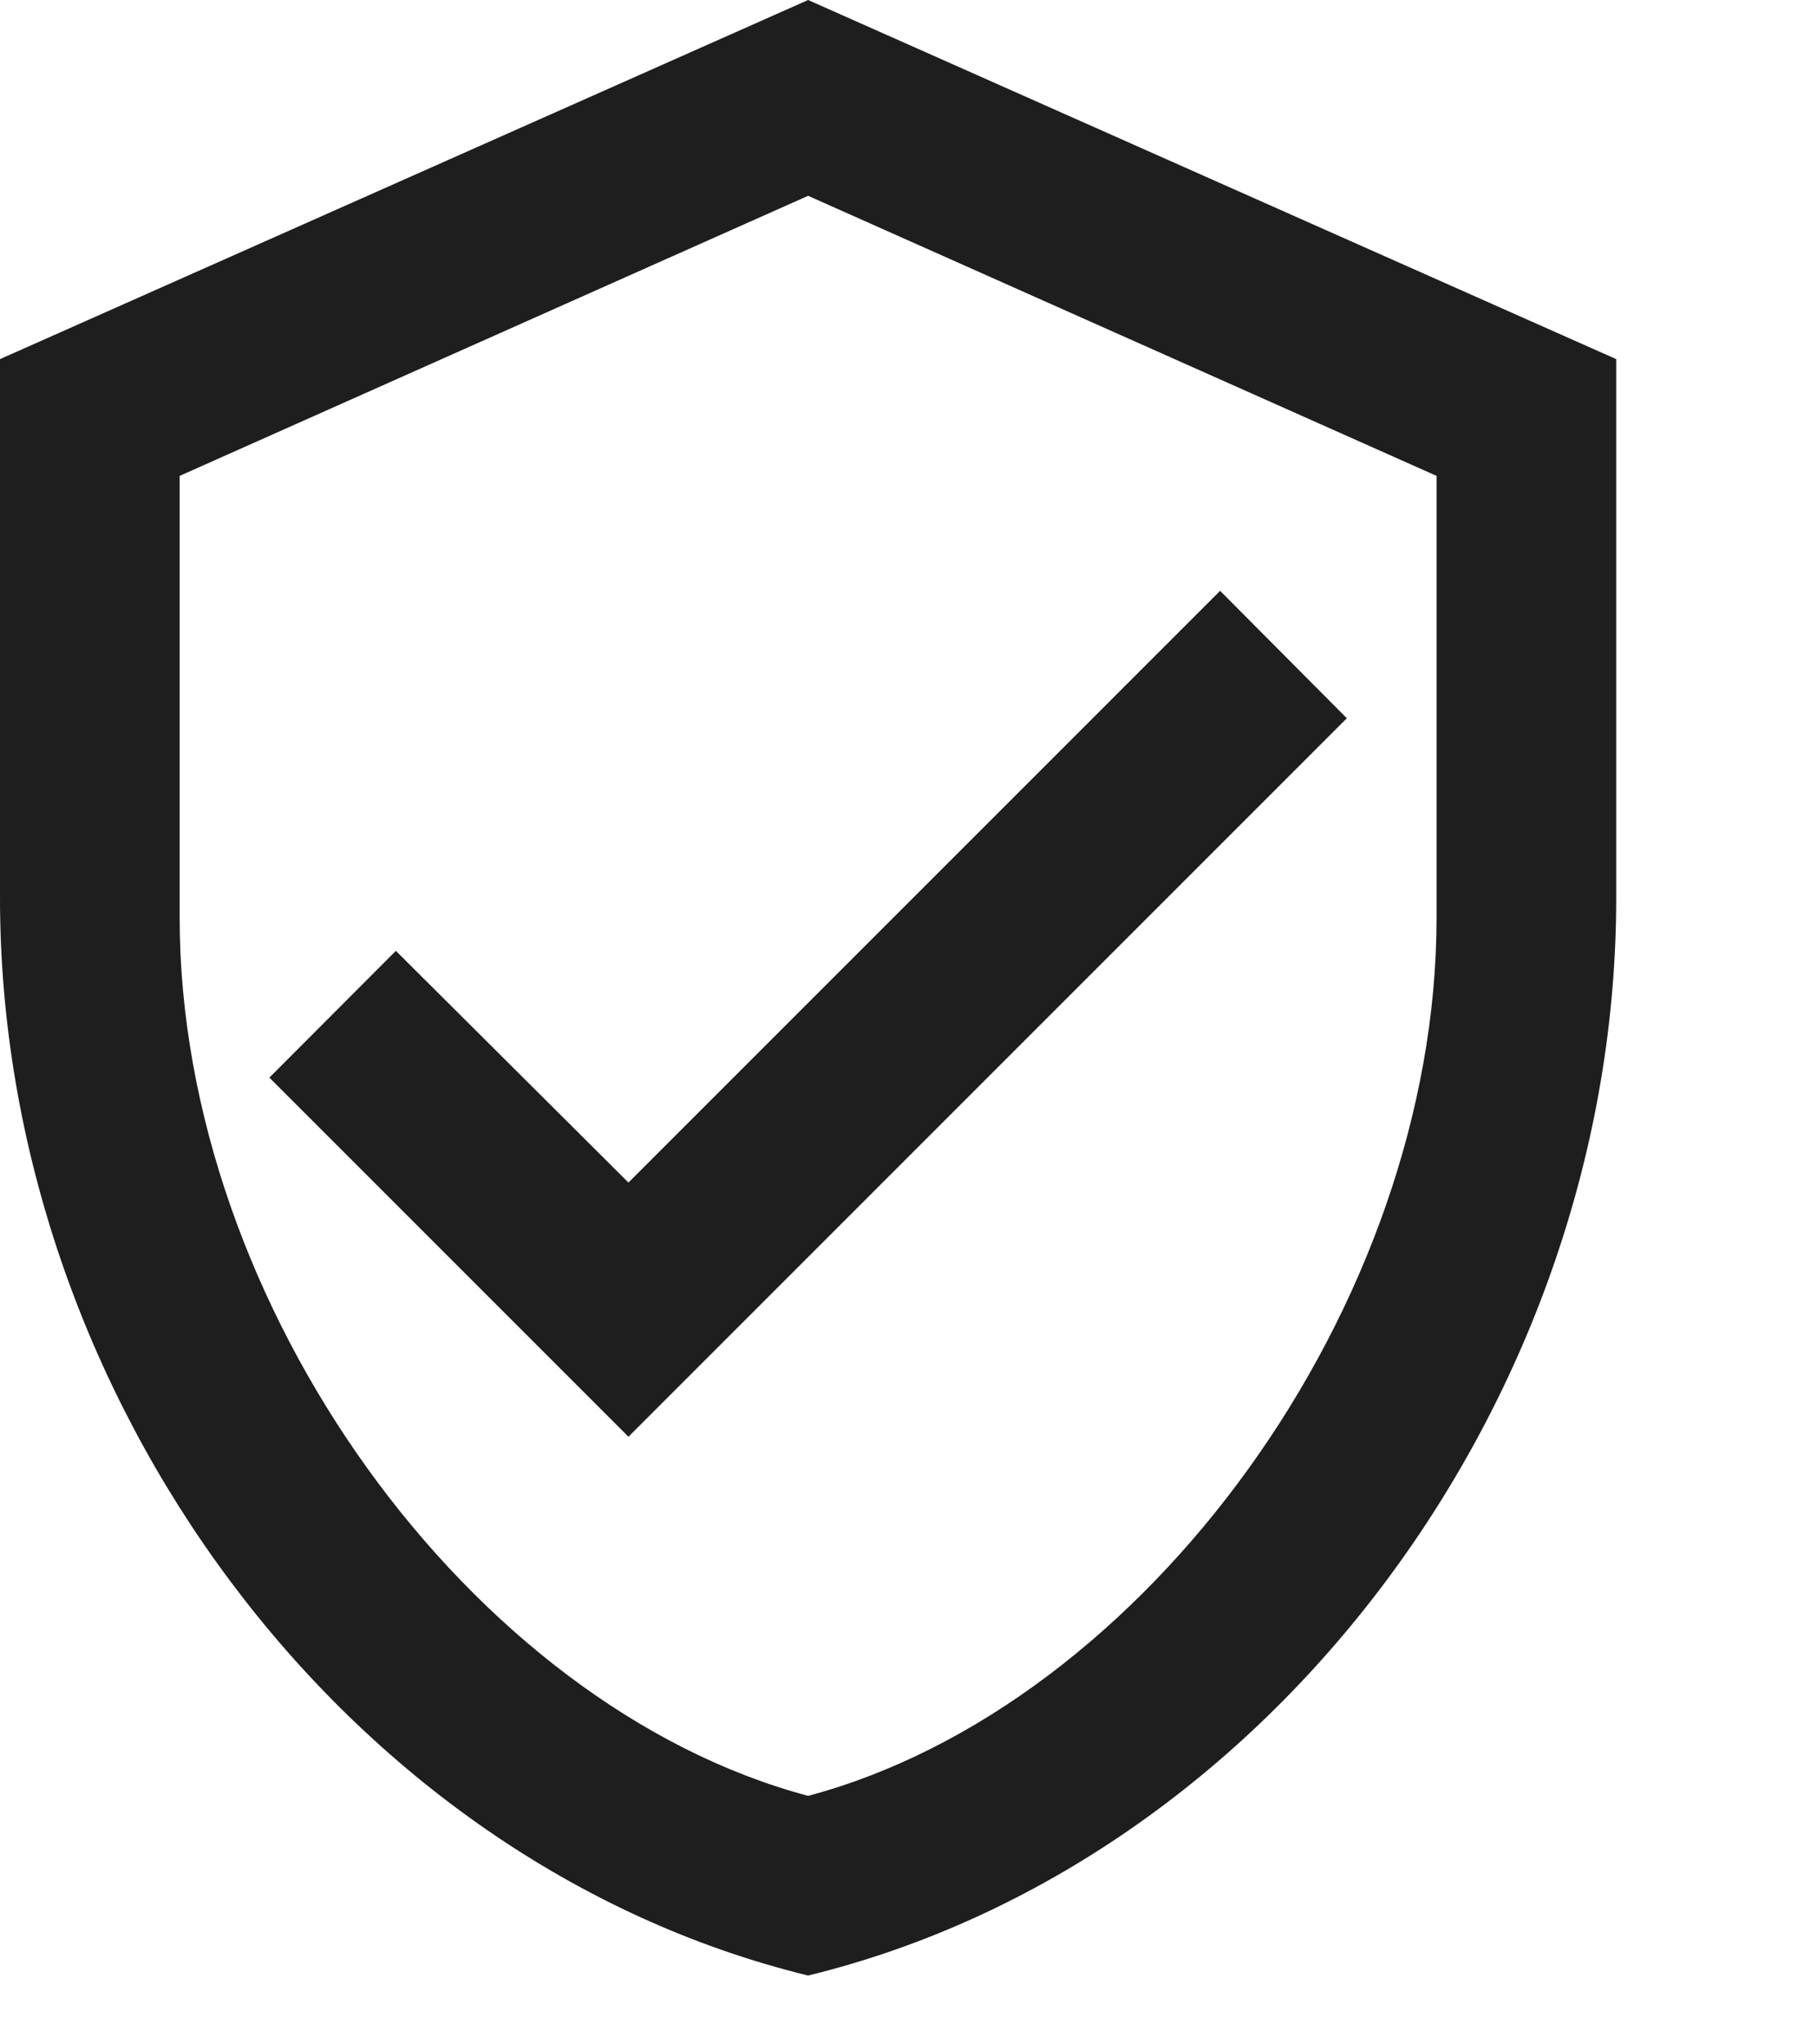
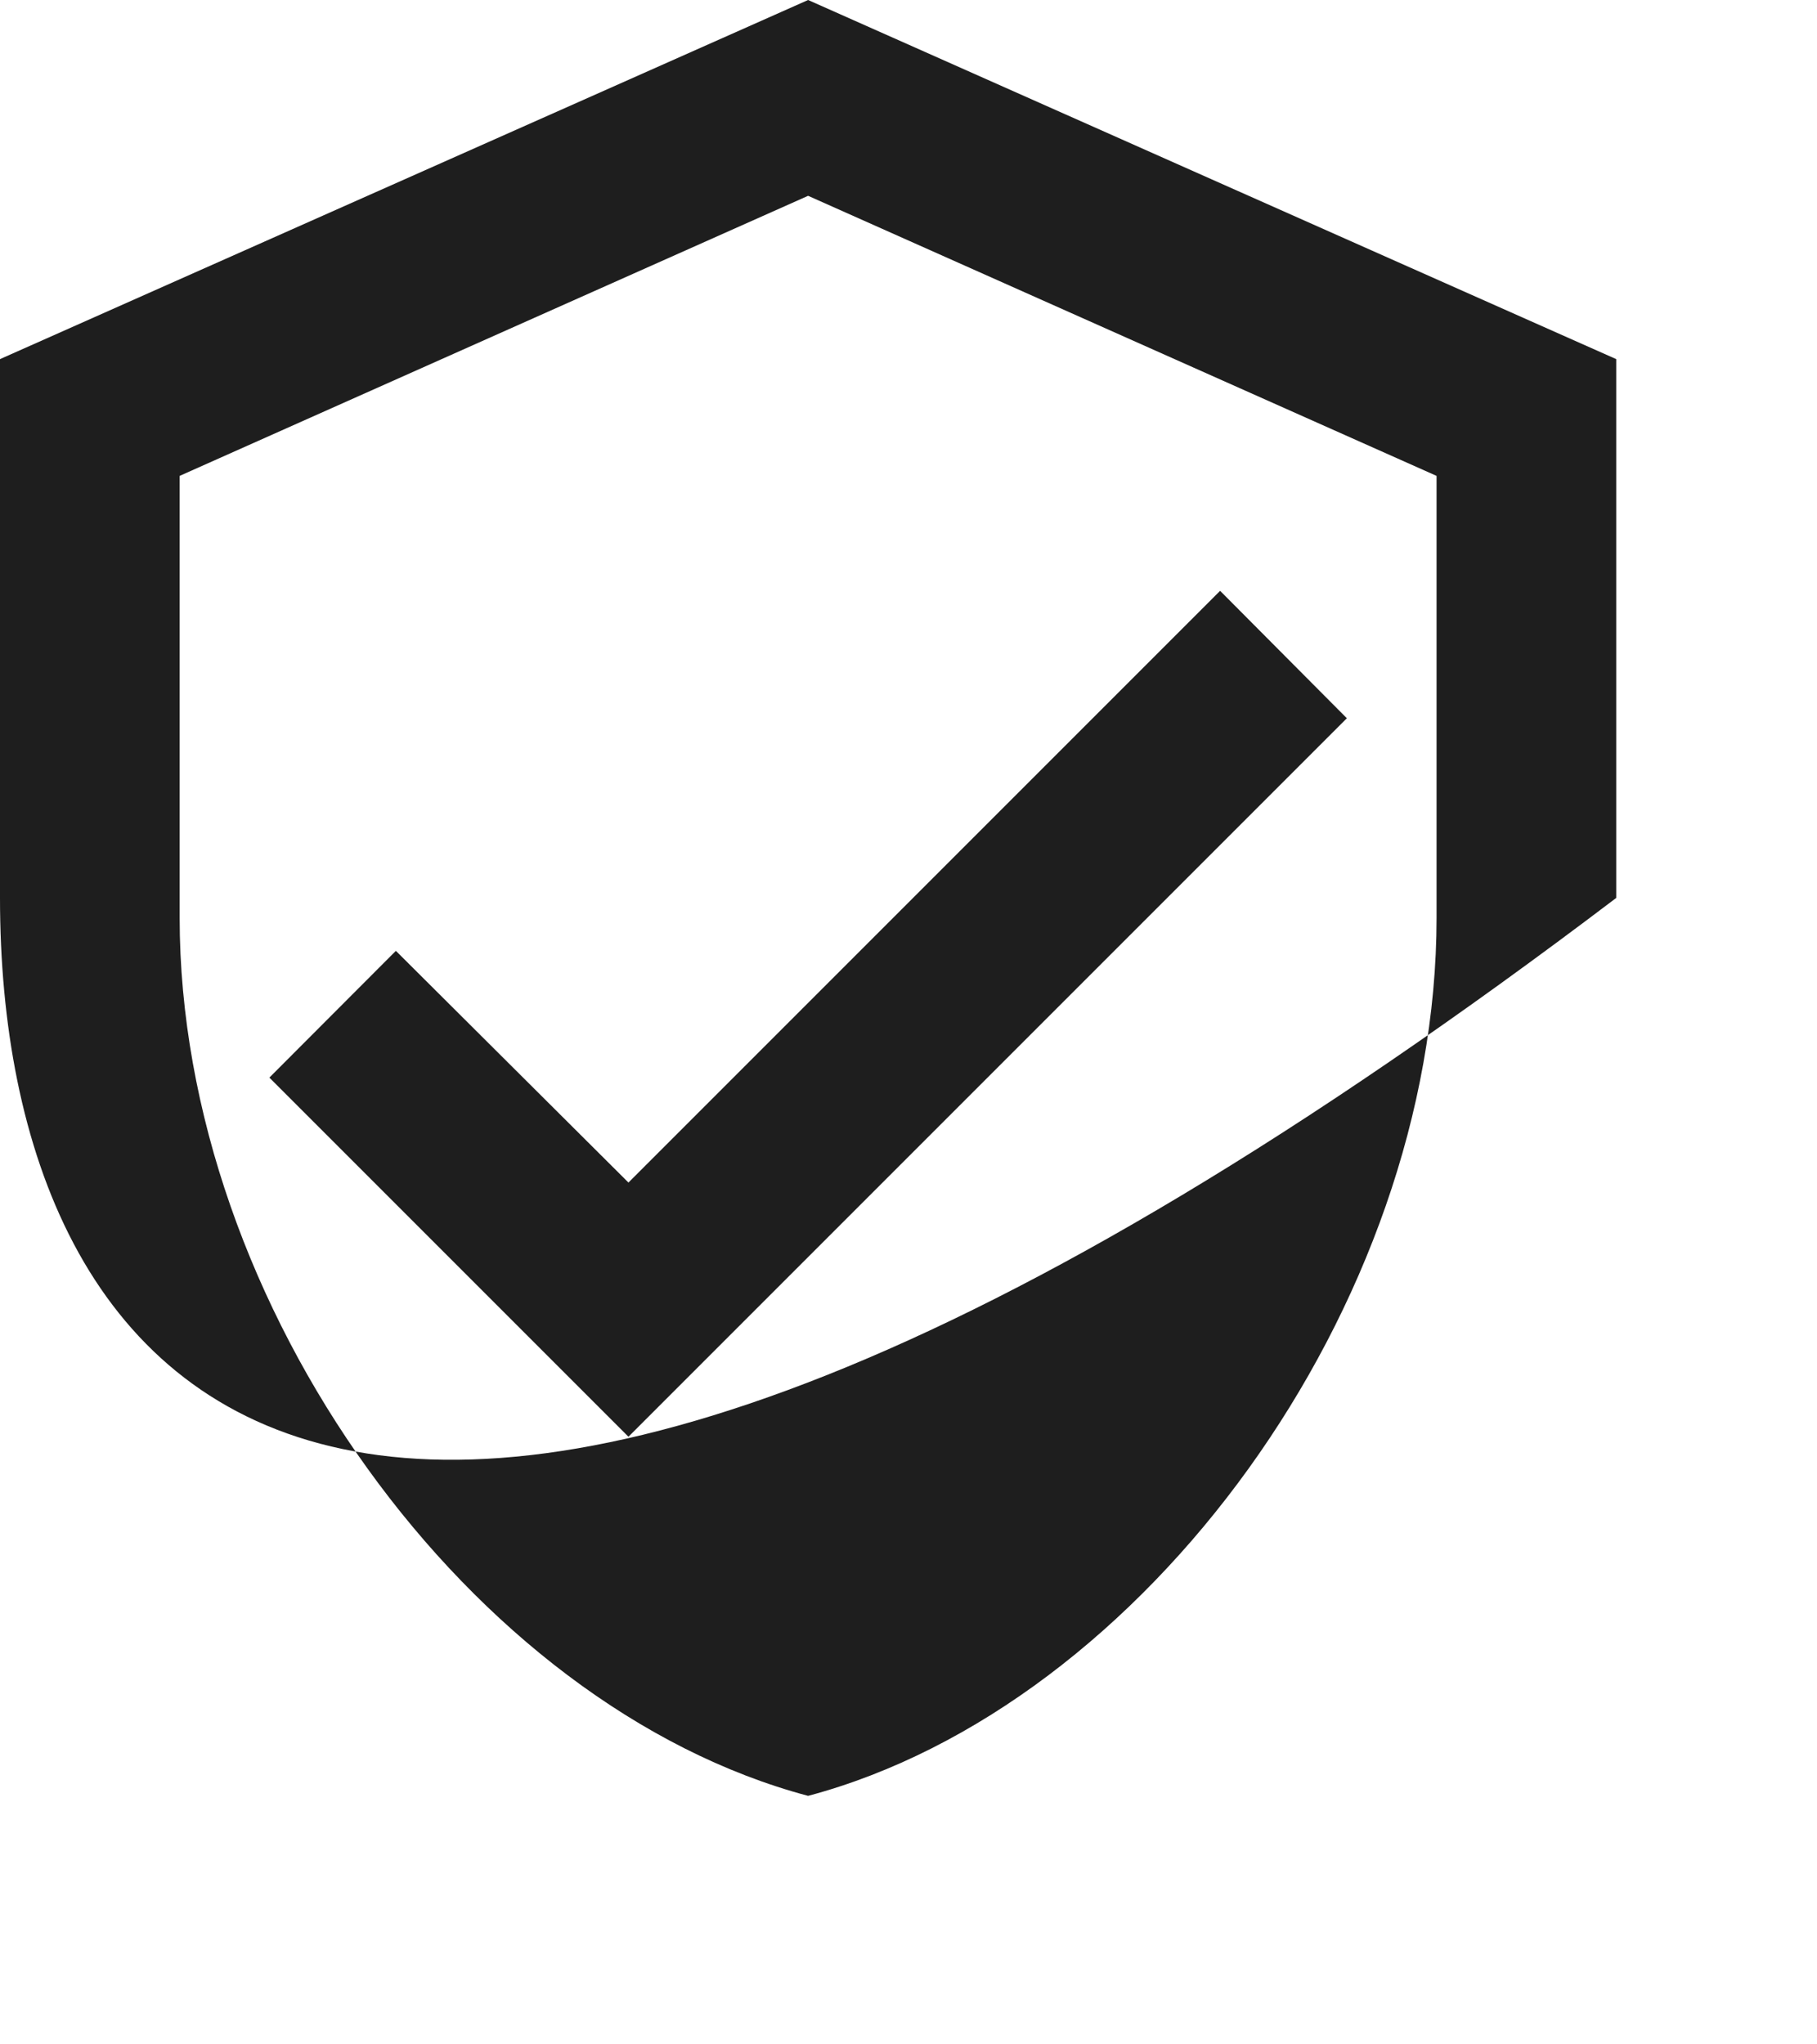
<svg xmlns="http://www.w3.org/2000/svg" fill="none" height="100%" overflow="visible" preserveAspectRatio="none" style="display: block;" viewBox="0 0 8 9" width="100%">
-   <path d="M7.116 3.953C7.116 6.147 5.598 8.199 3.558 8.697C1.518 8.199 0 6.147 0 3.953V1.581L3.558 0L7.116 1.581V3.953ZM3.558 7.906C5.04 7.511 6.325 5.748 6.325 4.04V2.095L3.558 0.862L0.791 2.095V4.04C0.791 5.748 2.075 7.511 3.558 7.906ZM2.767 6.325L1.186 4.744L1.743 4.186L2.767 5.206L5.372 2.601L5.93 3.162" fill="#1E1E1E" id="Vector" />
+   <path d="M7.116 3.953C1.518 8.199 0 6.147 0 3.953V1.581L3.558 0L7.116 1.581V3.953ZM3.558 7.906C5.04 7.511 6.325 5.748 6.325 4.04V2.095L3.558 0.862L0.791 2.095V4.04C0.791 5.748 2.075 7.511 3.558 7.906ZM2.767 6.325L1.186 4.744L1.743 4.186L2.767 5.206L5.372 2.601L5.93 3.162" fill="#1E1E1E" id="Vector" />
</svg>